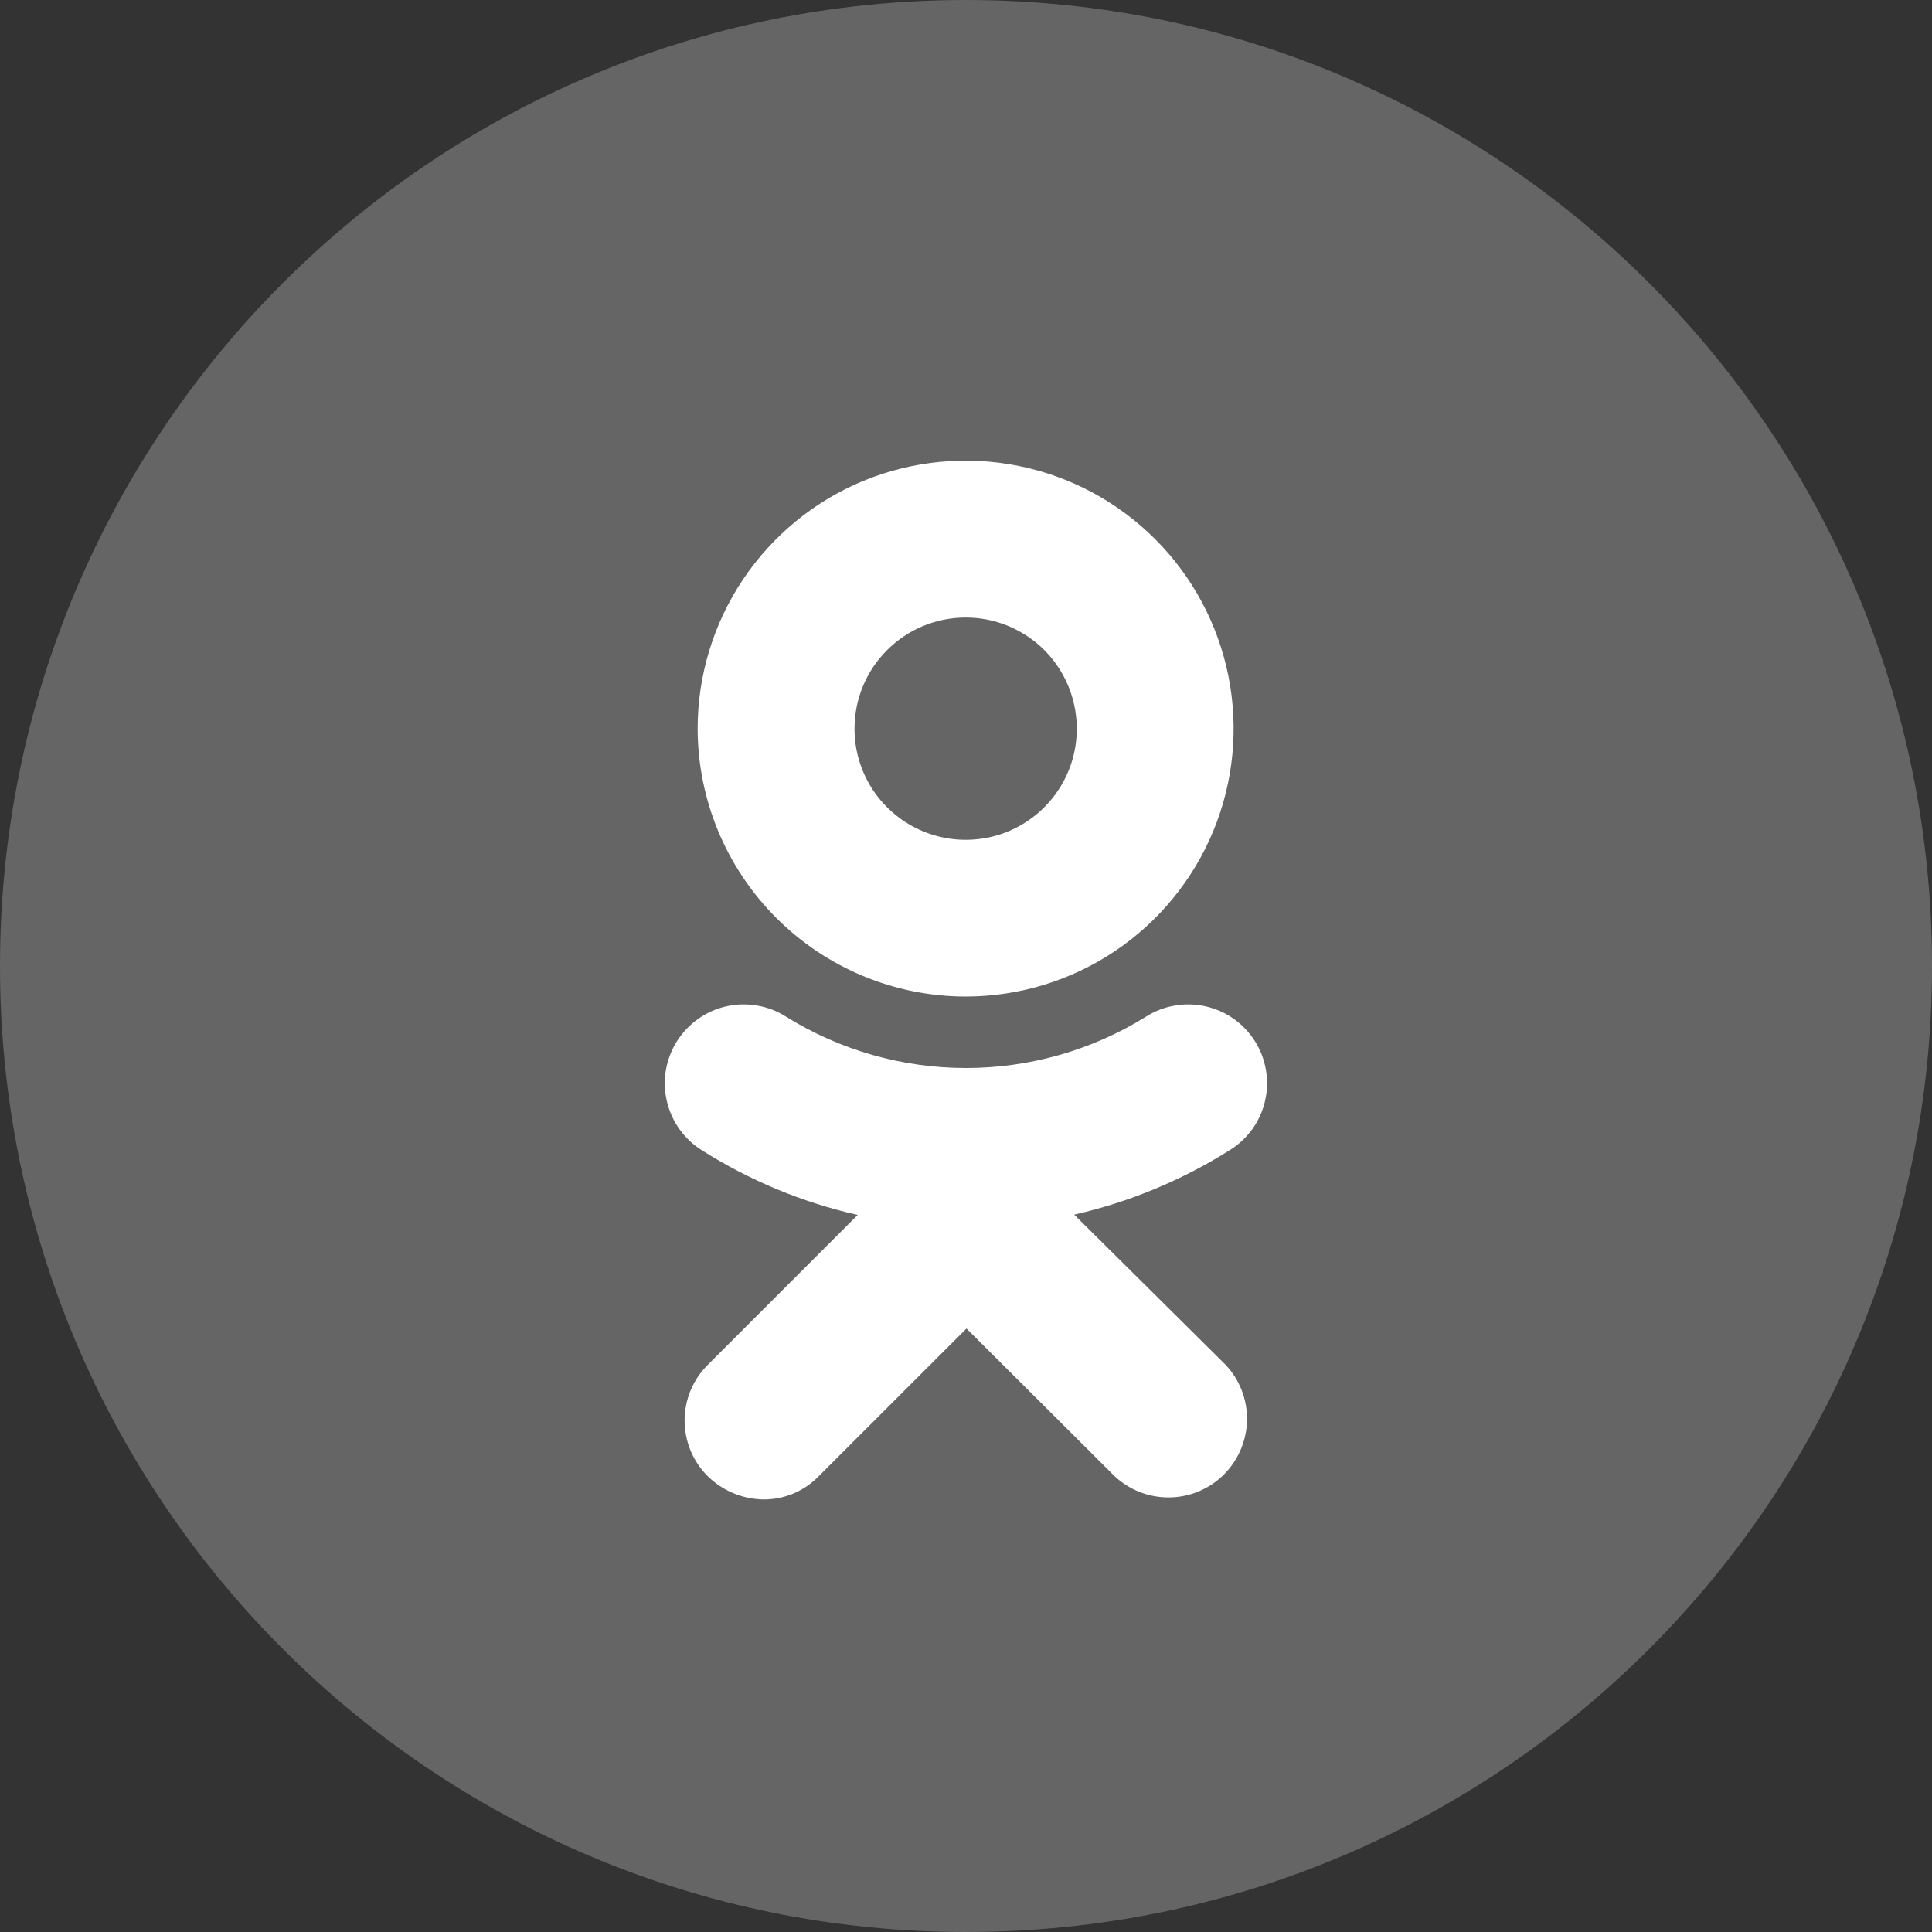
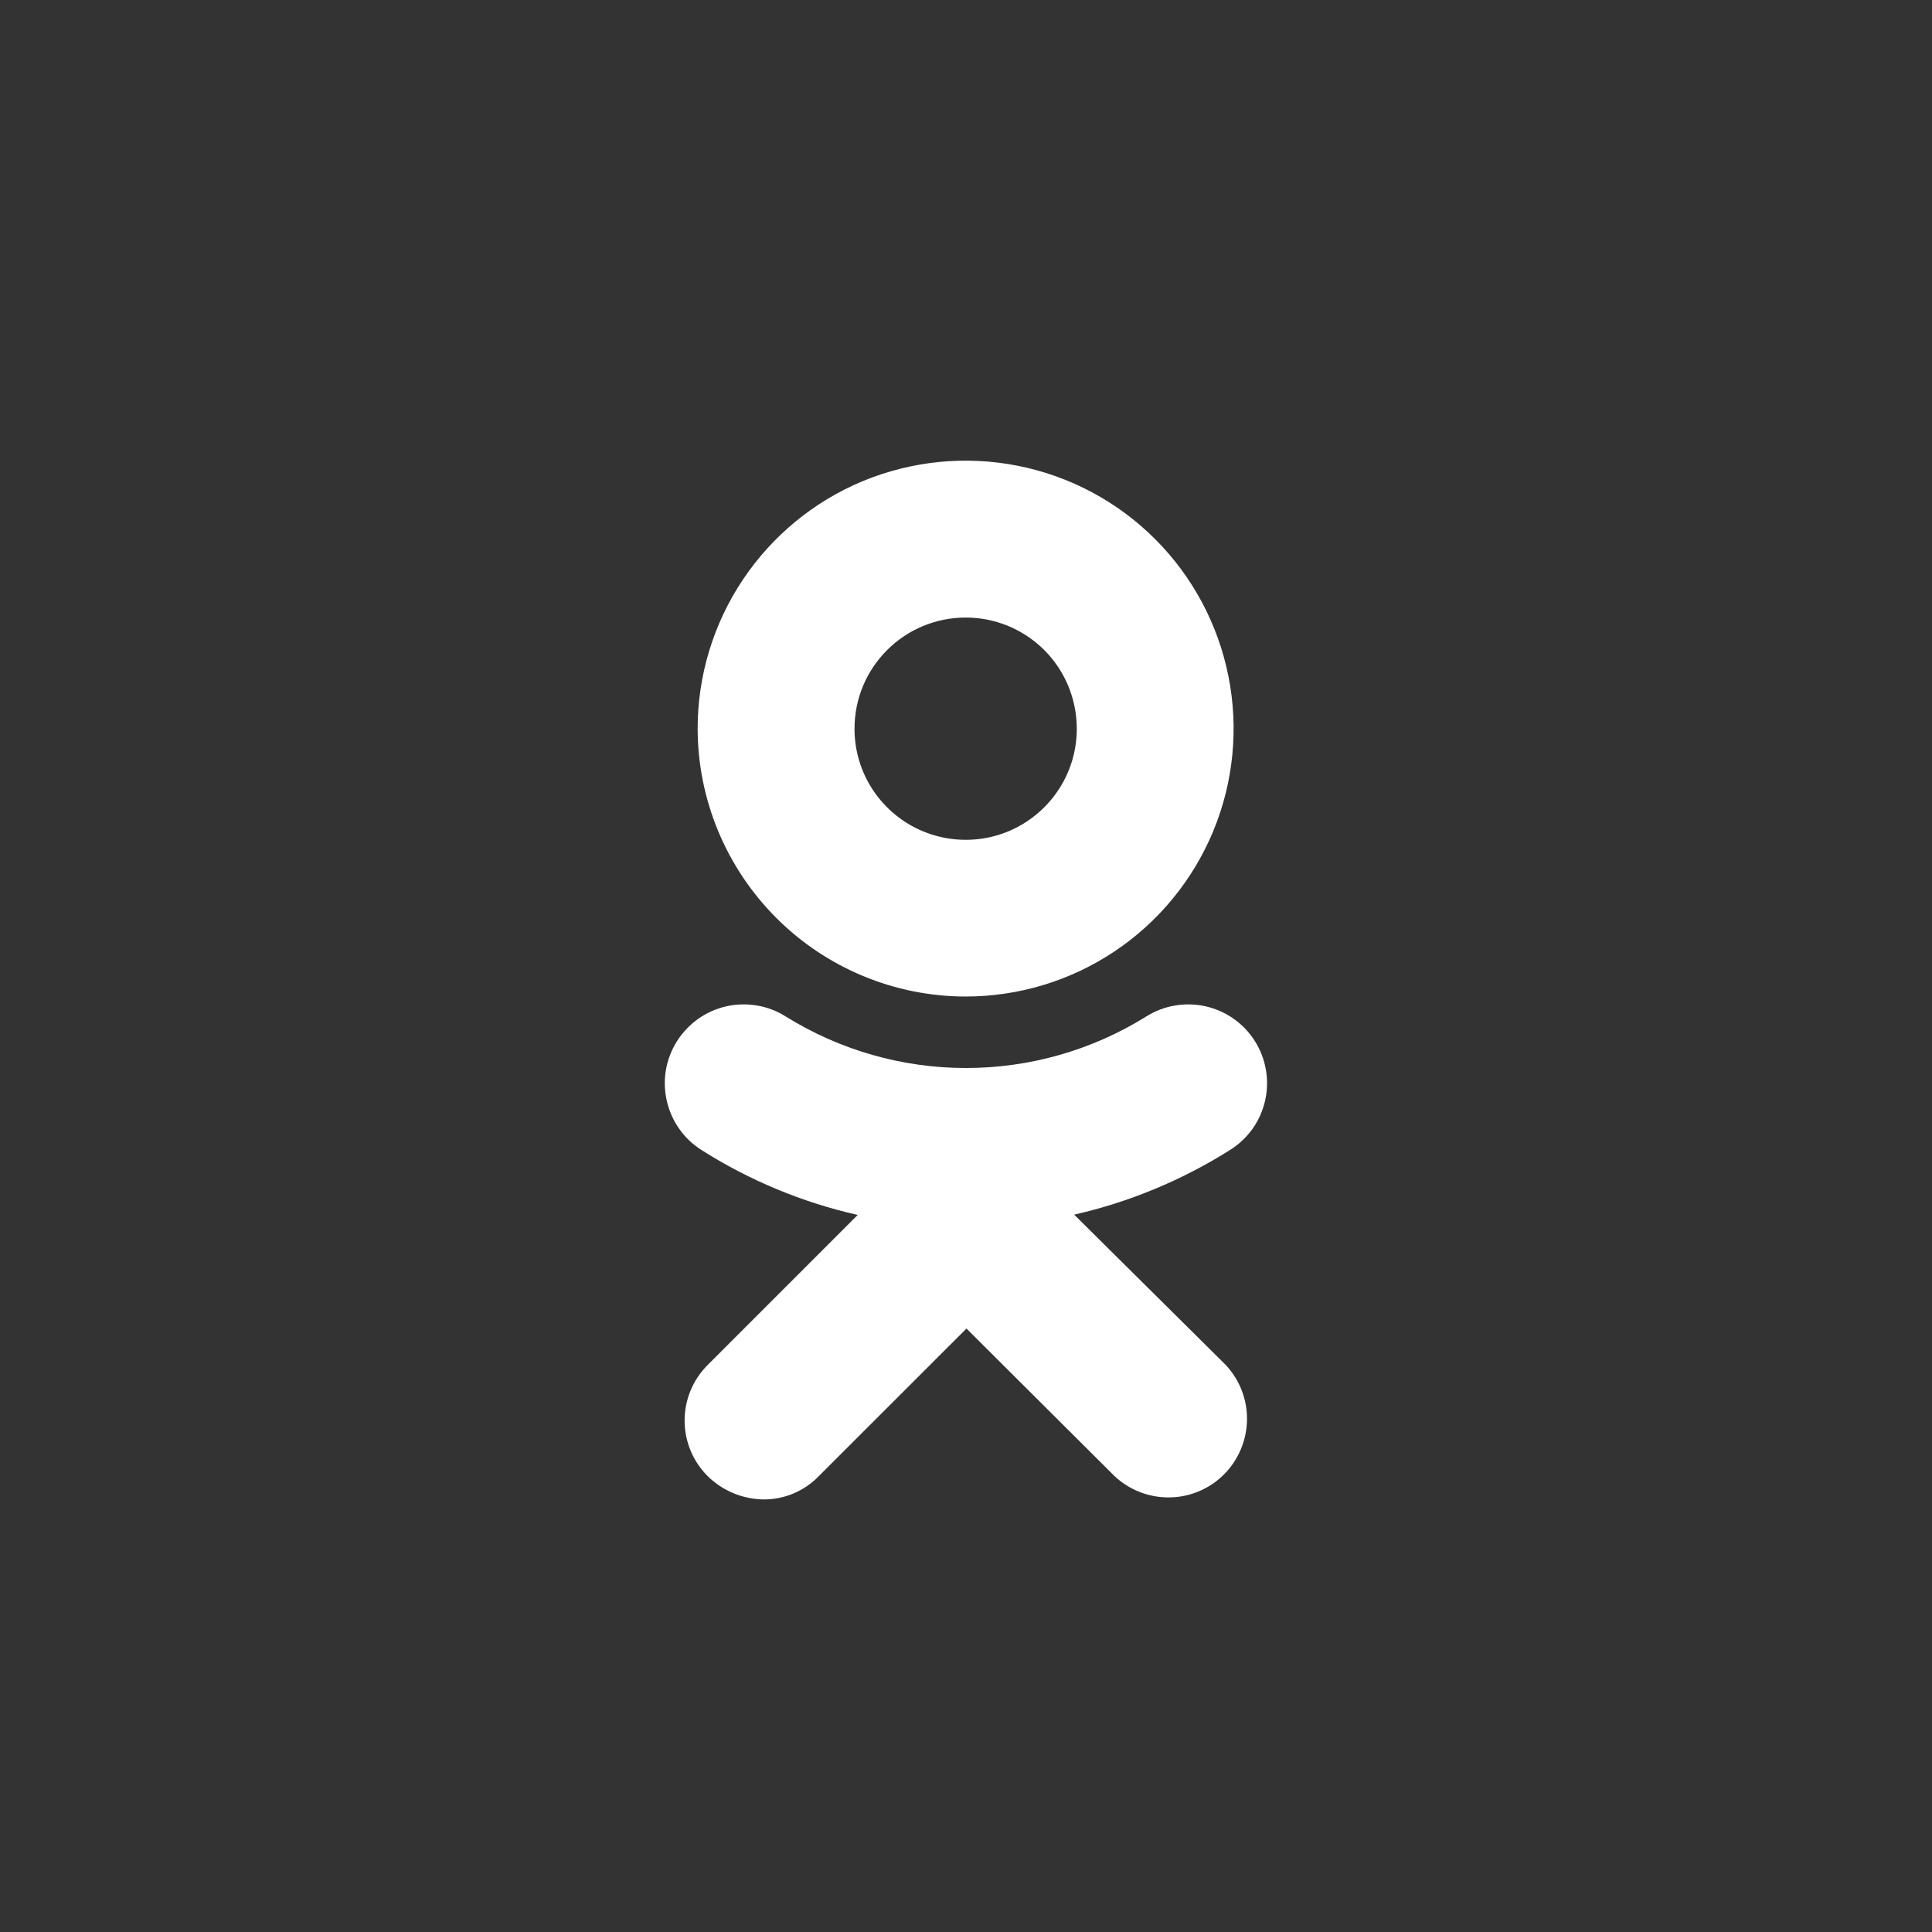
<svg xmlns="http://www.w3.org/2000/svg" width="20" height="20" viewBox="0 0 20 20" fill="none">
  <rect x="0" y="0" width="20" height="20" fill="#333333" stroke="none" />
  <g clip-path="url(#clip0_7_41)">
-     <path d="M10 20C15.523 20 20 15.523 20 10C20 4.477 15.523 0 10 0C4.477 0 0 4.477 0 10C0 15.523 4.477 20 10 20Z" fill="#656565" />
    <path d="M9.995 10.316C10.544 10.316 11.081 10.154 11.537 9.849C11.993 9.545 12.349 9.111 12.559 8.605C12.769 8.098 12.824 7.54 12.717 7.002C12.61 6.464 12.346 5.969 11.958 5.581C11.57 5.193 11.076 4.929 10.538 4.822C10 4.715 9.442 4.77 8.935 4.979C8.428 5.189 7.995 5.545 7.69 6.001C7.385 6.457 7.222 6.994 7.222 7.542C7.223 8.278 7.516 8.982 8.036 9.502C8.555 10.022 9.26 10.315 9.995 10.316ZM9.995 6.393C10.223 6.392 10.446 6.46 10.635 6.586C10.825 6.712 10.972 6.892 11.059 7.102C11.146 7.313 11.169 7.544 11.125 7.768C11.081 7.991 10.971 8.196 10.81 8.357C10.649 8.518 10.444 8.628 10.221 8.672C9.997 8.716 9.766 8.693 9.556 8.606C9.345 8.519 9.166 8.371 9.039 8.182C8.913 7.993 8.845 7.77 8.846 7.542C8.846 7.237 8.967 6.945 9.183 6.73C9.398 6.514 9.691 6.393 9.995 6.393Z" fill="white" />
    <path d="M11.12 12.574C11.692 12.444 12.238 12.217 12.734 11.904C12.825 11.847 12.903 11.773 12.966 11.686C13.028 11.598 13.072 11.5 13.096 11.395C13.12 11.291 13.123 11.183 13.105 11.077C13.087 10.971 13.049 10.87 12.992 10.78C12.935 10.689 12.861 10.61 12.773 10.548C12.686 10.486 12.587 10.442 12.483 10.418C12.378 10.394 12.27 10.391 12.165 10.409C12.059 10.426 11.958 10.465 11.867 10.522C11.307 10.871 10.66 11.056 10 11.056C9.34 11.056 8.693 10.871 8.133 10.522C8.042 10.465 7.941 10.426 7.835 10.409C7.729 10.391 7.621 10.394 7.516 10.418C7.412 10.442 7.313 10.486 7.225 10.549C7.138 10.611 7.064 10.69 7.007 10.78C6.95 10.871 6.911 10.973 6.893 11.079C6.875 11.184 6.879 11.293 6.903 11.397C6.927 11.502 6.971 11.601 7.033 11.688C7.095 11.776 7.174 11.85 7.265 11.907C7.761 12.221 8.307 12.448 8.879 12.577L7.326 14.13C7.25 14.206 7.19 14.295 7.149 14.394C7.108 14.493 7.087 14.599 7.087 14.706C7.087 14.812 7.108 14.918 7.149 15.017C7.19 15.116 7.25 15.205 7.326 15.281C7.479 15.432 7.685 15.518 7.901 15.522C8.008 15.523 8.114 15.502 8.213 15.461C8.312 15.419 8.402 15.358 8.476 15.281L10.005 13.753L11.535 15.278C11.689 15.424 11.894 15.504 12.106 15.501C12.318 15.499 12.521 15.413 12.671 15.263C12.82 15.113 12.906 14.91 12.909 14.698C12.912 14.486 12.832 14.281 12.686 14.127L11.12 12.574Z" fill="white" />
  </g>
  <defs>
    <clipPath id="clip0_7_41">
      <rect width="20" height="20" fill="white" />
    </clipPath>
  </defs>
</svg>